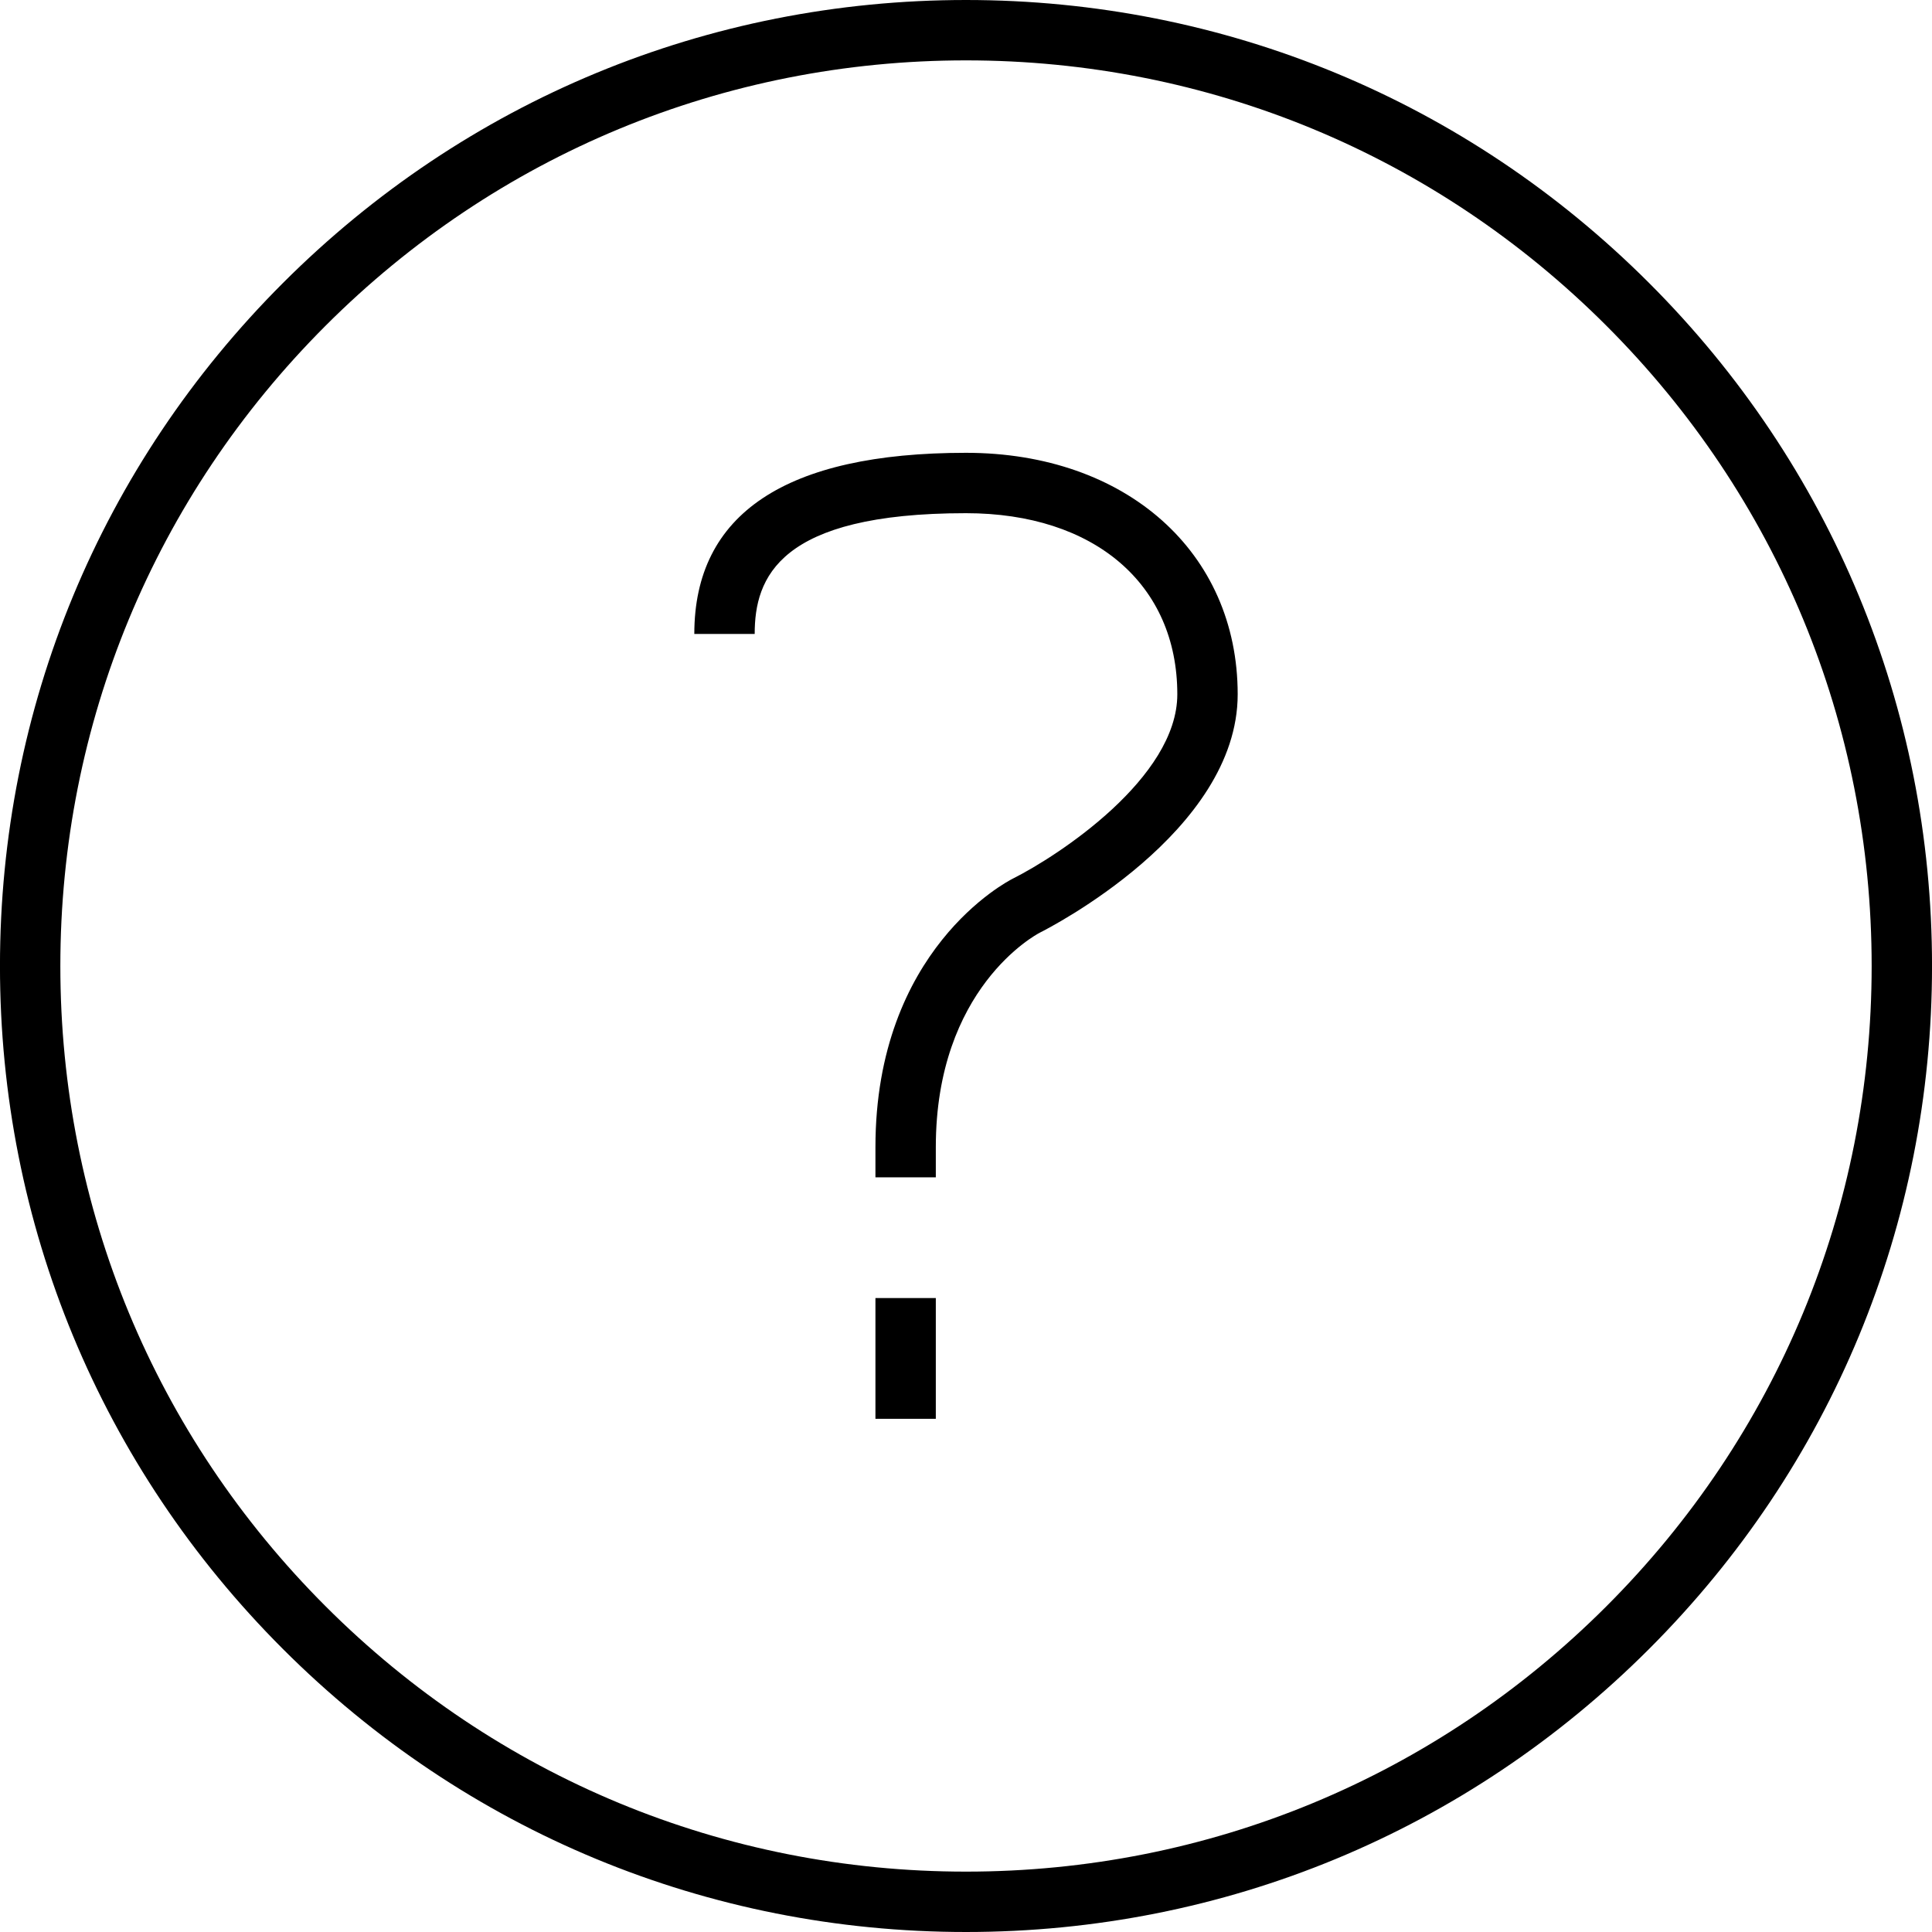
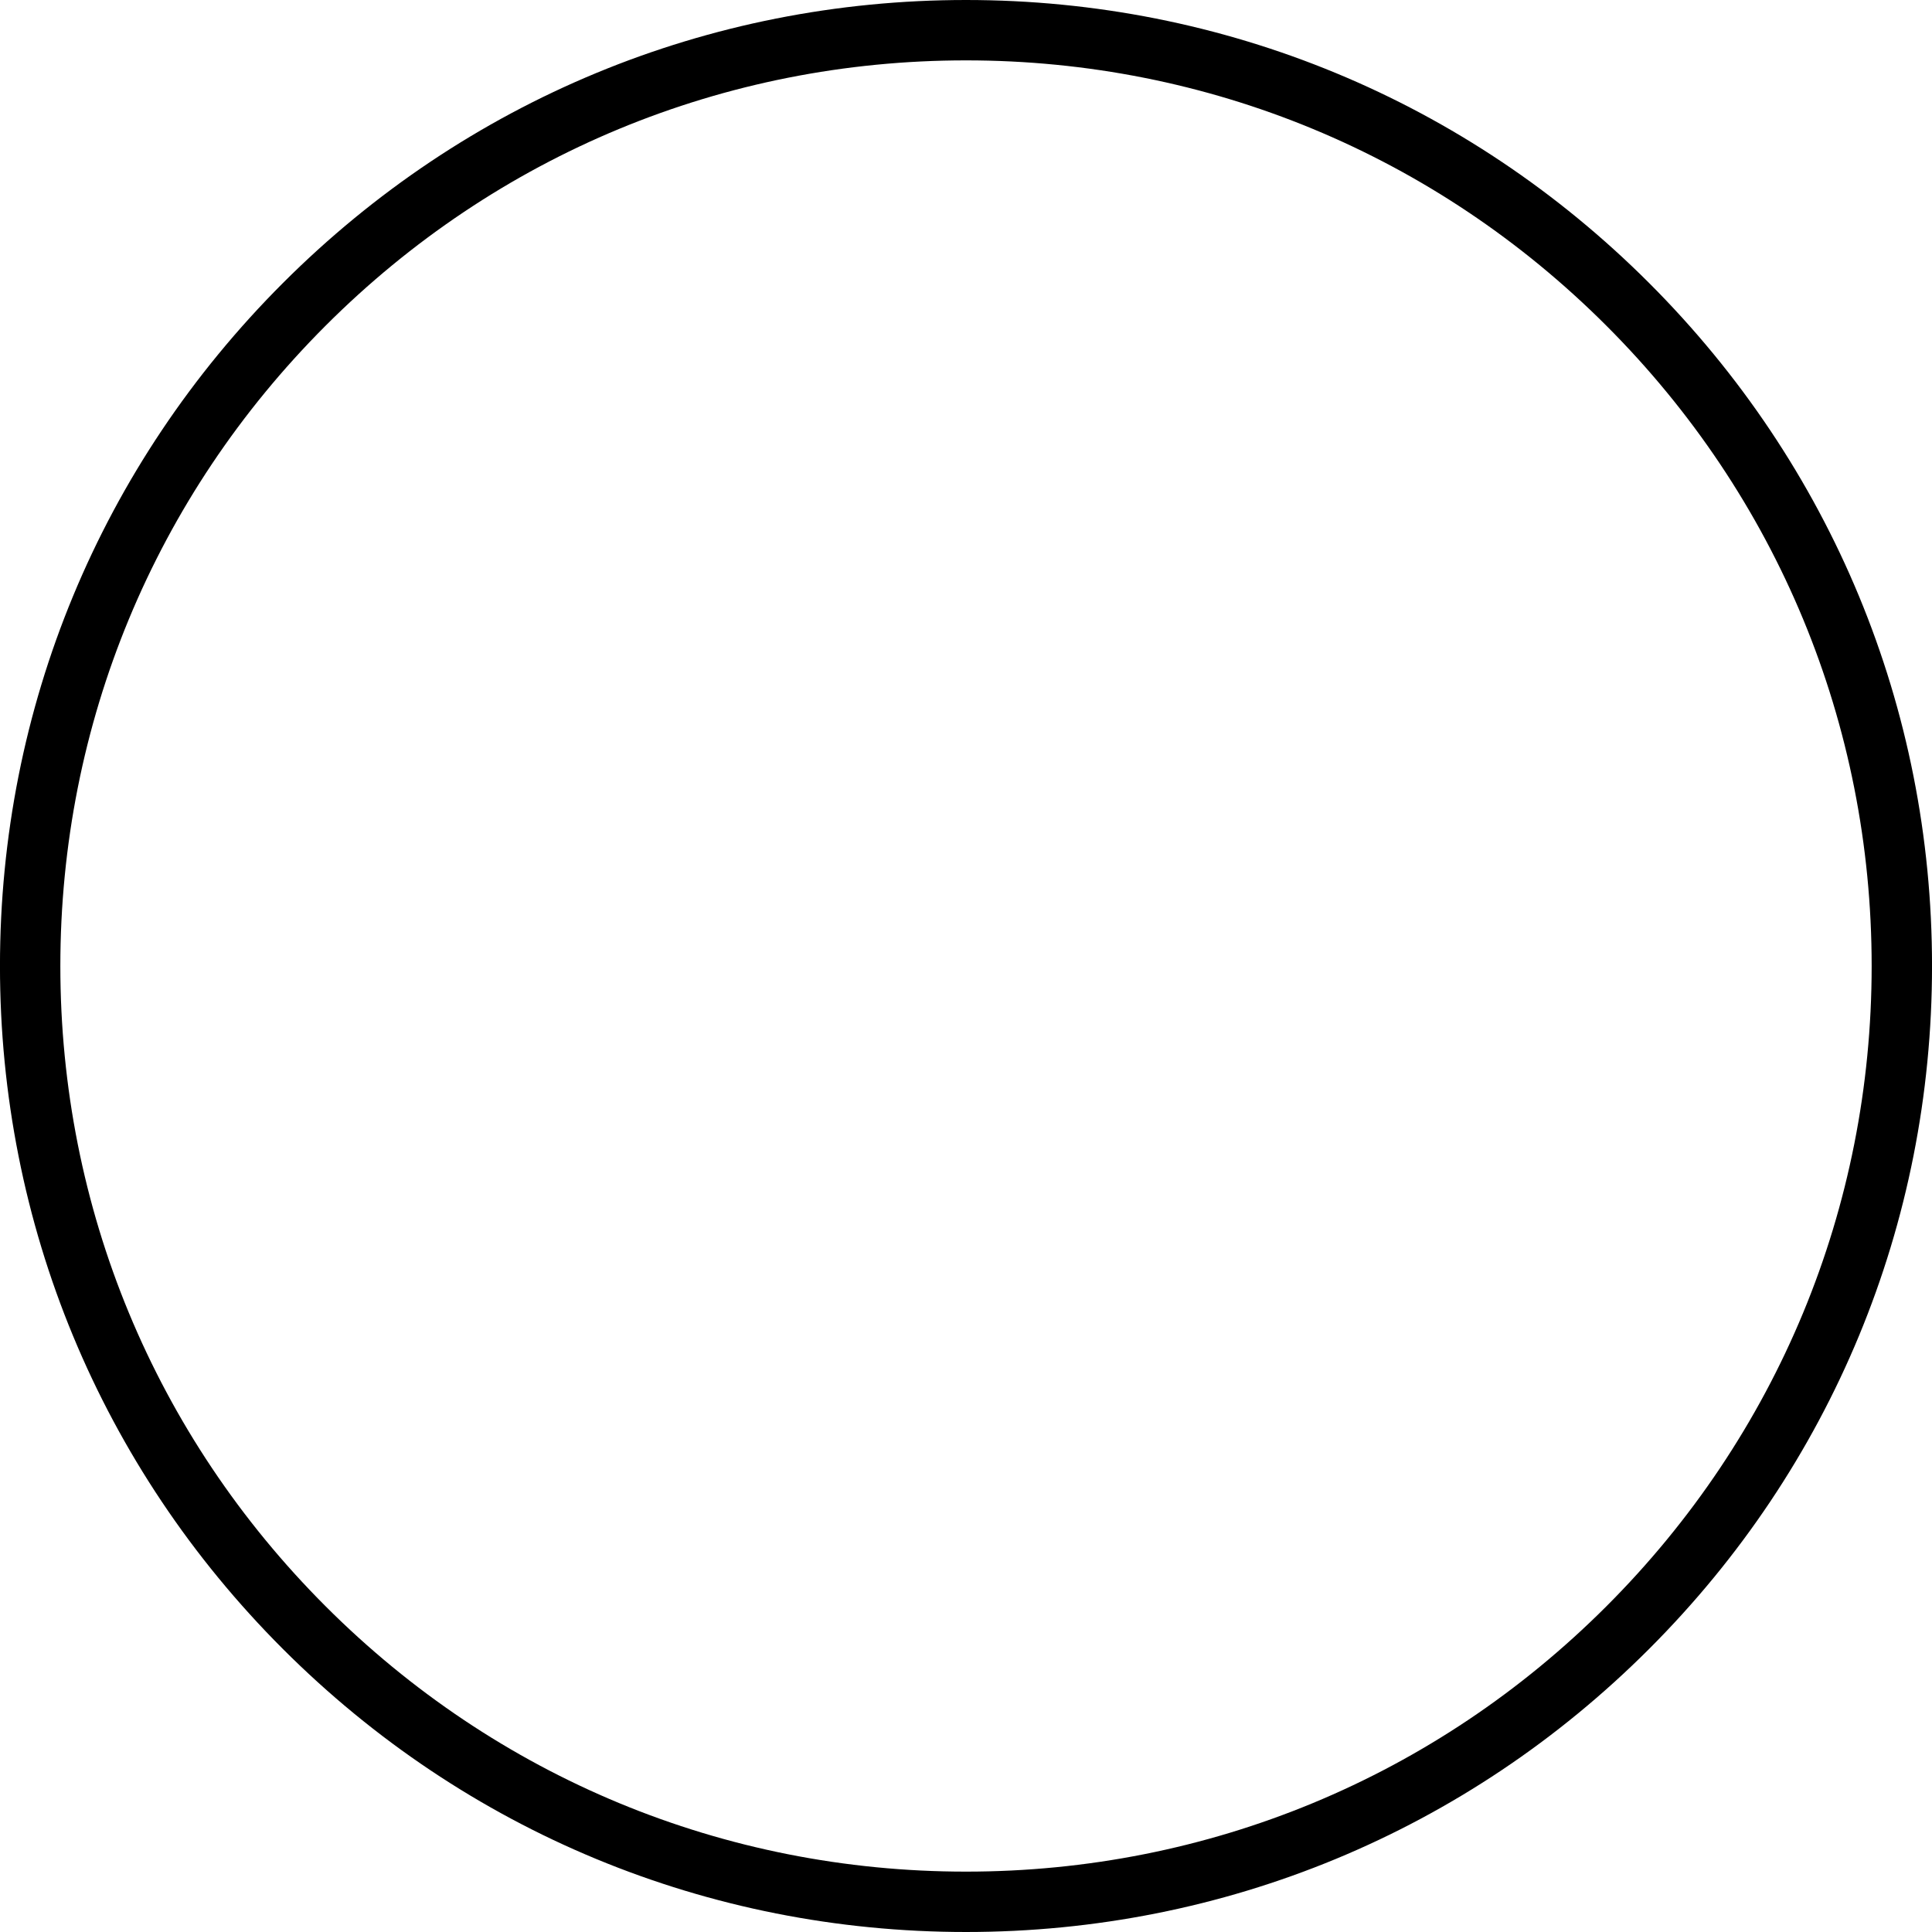
<svg xmlns="http://www.w3.org/2000/svg" viewBox="0 0 64 64">
  <path d="M32 0C23.452 0 15.417 3.33 9.373 9.375 3.328 15.417-.001 23.453-.001 32s3.329 16.583 9.374 22.626C15.417 60.671 23.452 64 32 64c8.547 0 16.583-3.33 22.627-9.375 6.045-6.043 9.374-14.079 9.374-22.626s-3.329-16.583-9.374-22.626C48.583 3.329 40.547 0 32 0zm21.213 53.212C47.547 58.879 40.013 62 32 62c-8.014 0-15.547-3.121-21.213-8.789C5.12 47.546 1.999 40.013 1.999 32s3.121-15.546 8.788-21.212C16.453 5.121 23.986 2 32 2c8.013 0 15.547 3.122 21.213 8.789C58.88 16.454 62.001 23.987 62.001 32s-3.121 15.546-8.788 21.212z" />
-   <path d="M29 43h2v4h-2zM32 15c-5.972 0-9 2.019-9 6h2c0-1.862.796-4 7-4 4.252 0 7 2.355 7 6 0 2.764-3.933 5.345-5.447 6.105C33.367 29.199 29 31.457 29 38v1h2v-1c0-5.259 3.312-7.036 3.447-7.105C34.715 30.761 41 27.565 41 23c0-4.71-3.701-8-9-8z" />
</svg>